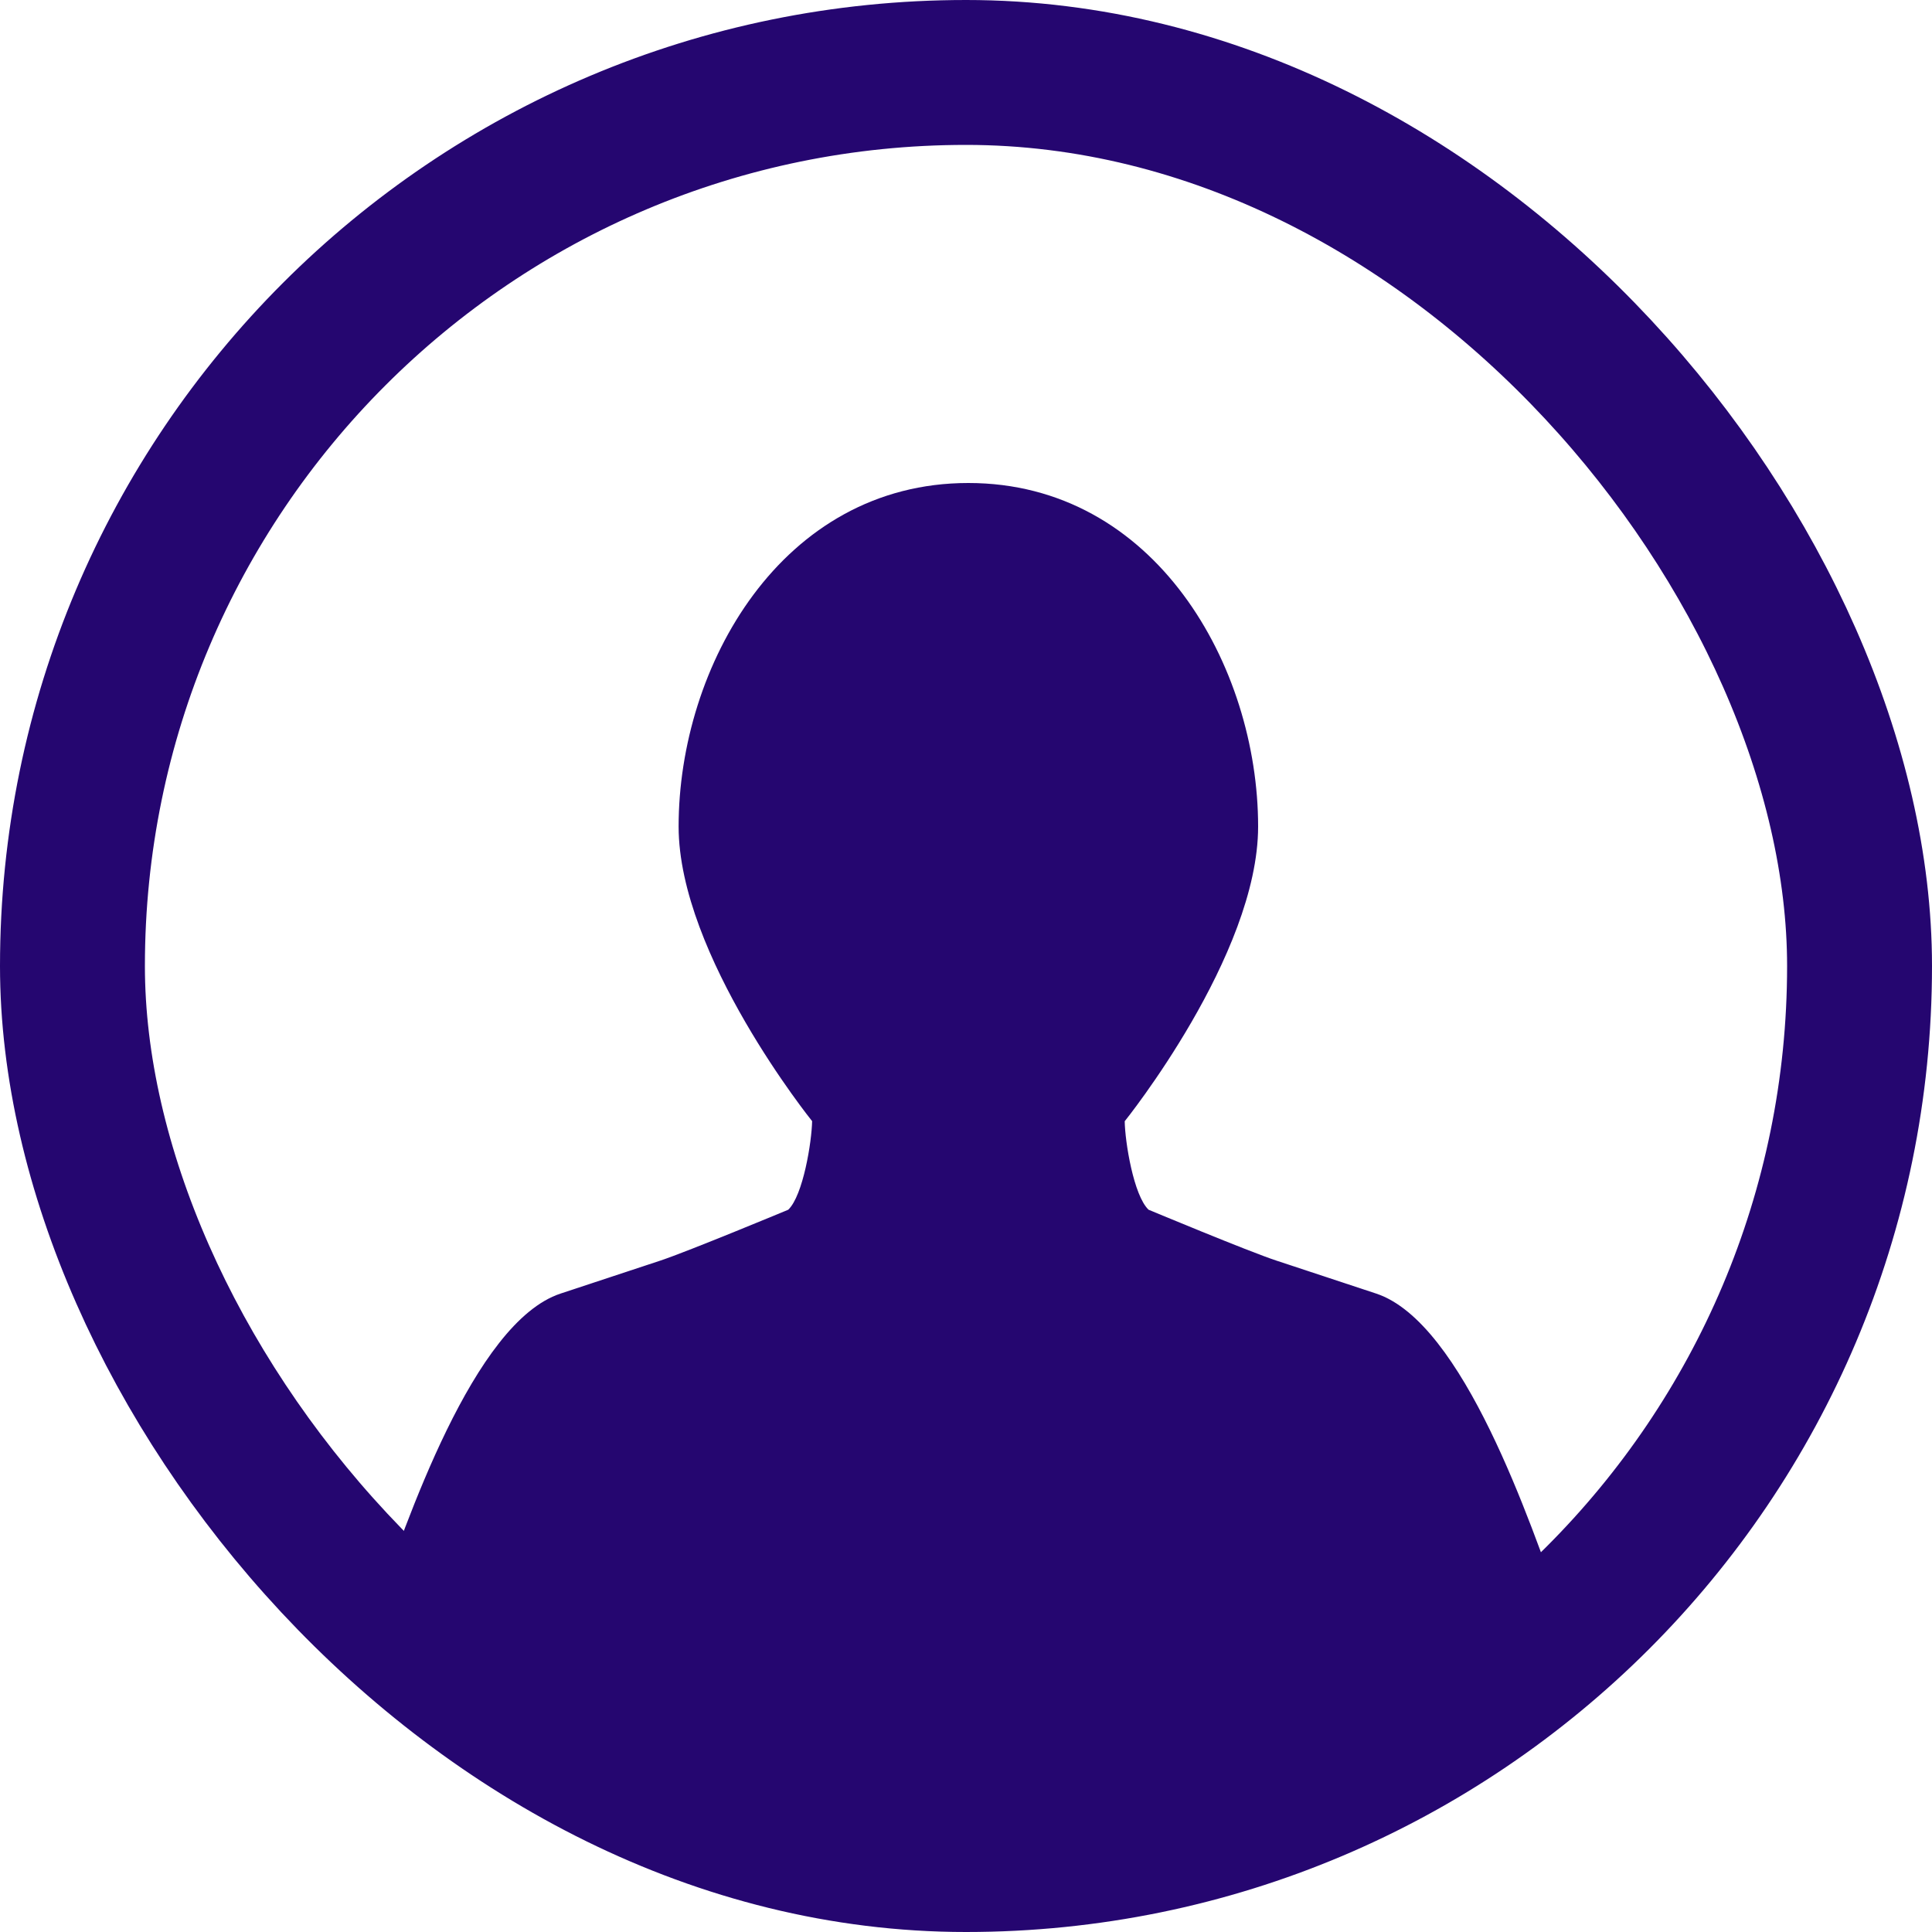
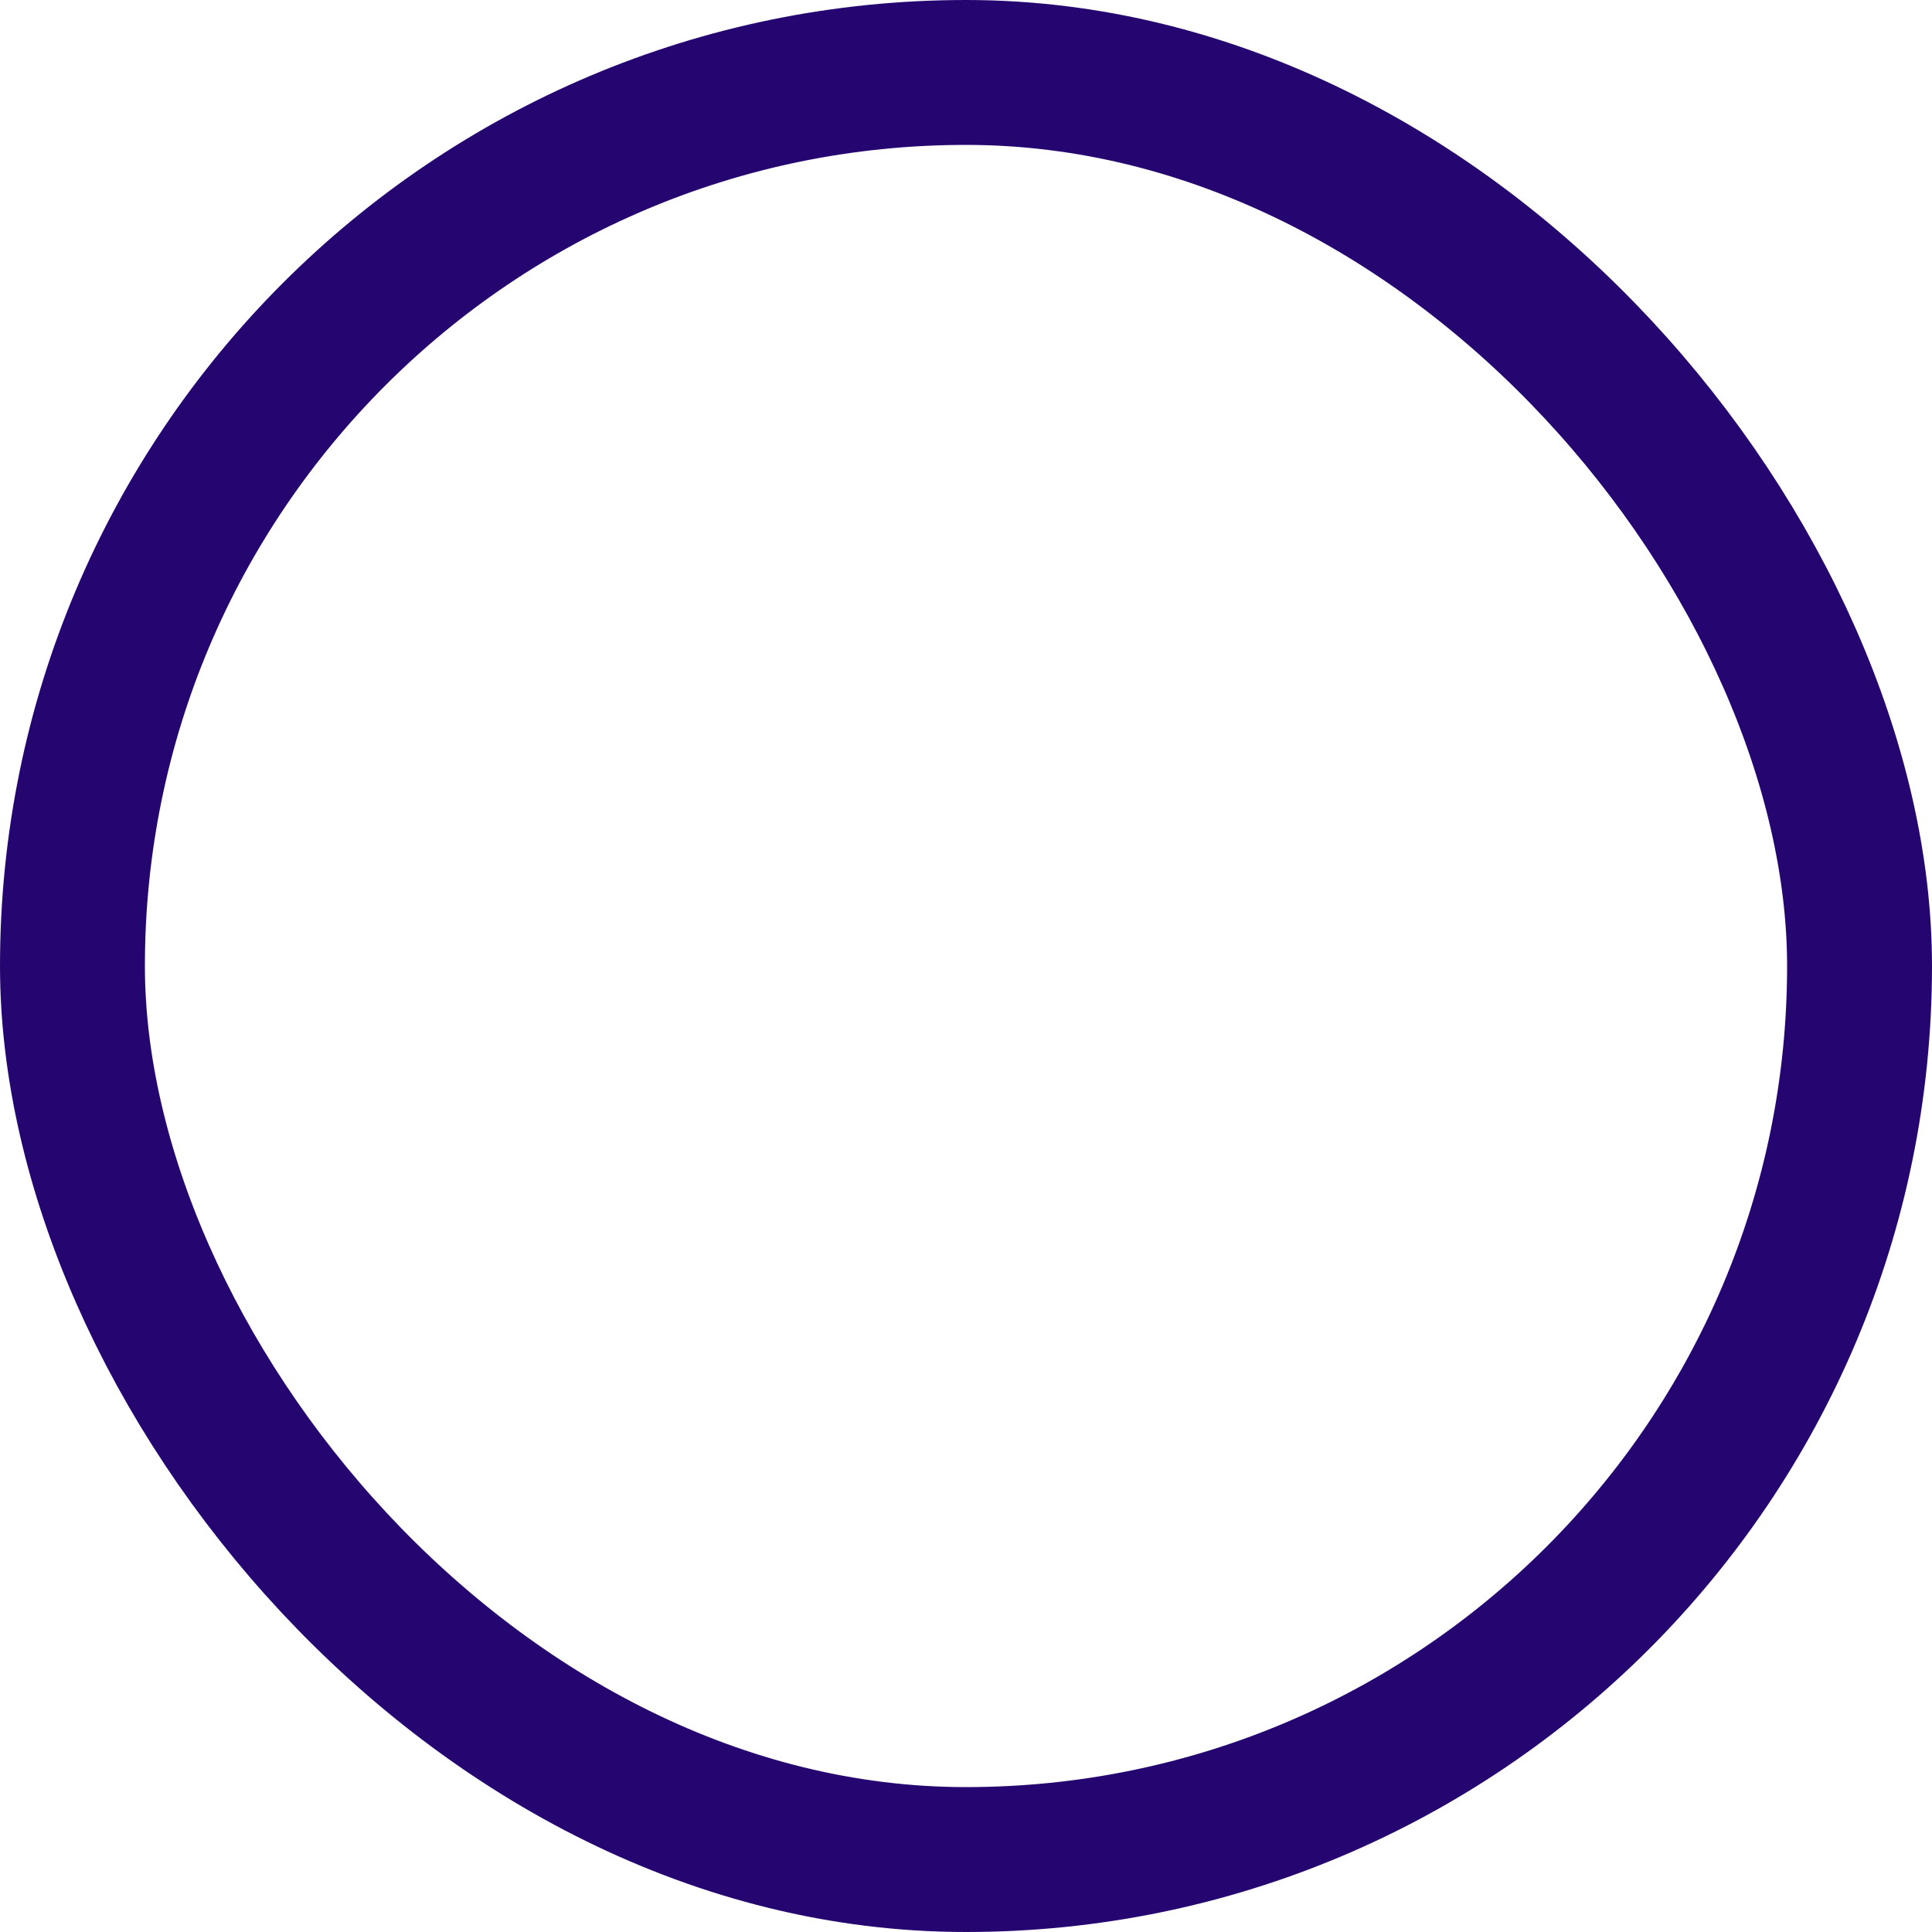
<svg xmlns="http://www.w3.org/2000/svg" width="20" height="20" viewBox="0 0 20 20" fill="none">
  <g clip-path="url(#clip0_4262_4049)">
-     <path d="M7.025 8.556C7.025 6.899 8.09 5 10.024 5C11.959 5 13.024 6.899 13.024 8.556C13.024 9.89 11.643 11.607 11.643 11.607C11.646 11.82 11.735 12.376 11.89 12.523C11.89 12.523 12.927 12.956 13.214 13.05L14.246 13.391C15.15 13.69 15.846 15.776 16.159 16.645L13.369 18.451L10.025 19.701L7.235 18.728L3.891 16.645C4.203 15.775 4.899 13.689 5.803 13.391L6.835 13.05C7.122 12.955 8.16 12.523 8.16 12.523C8.314 12.375 8.403 11.82 8.407 11.606C8.407 11.606 7.025 9.89 7.025 8.556Z" fill="#250670" />
-   </g>
+     </g>
  <rect x="0.75" y="0.75" width="18.5" height="18.5" rx="9.25" stroke="#250670" stroke-width="1.5" />
  <defs>
    <clipPath id="clip0_4262_4049">
-       <rect width="20" height="20" rx="10" fill="white" />
-     </clipPath>
+       </clipPath>
  </defs>
</svg>